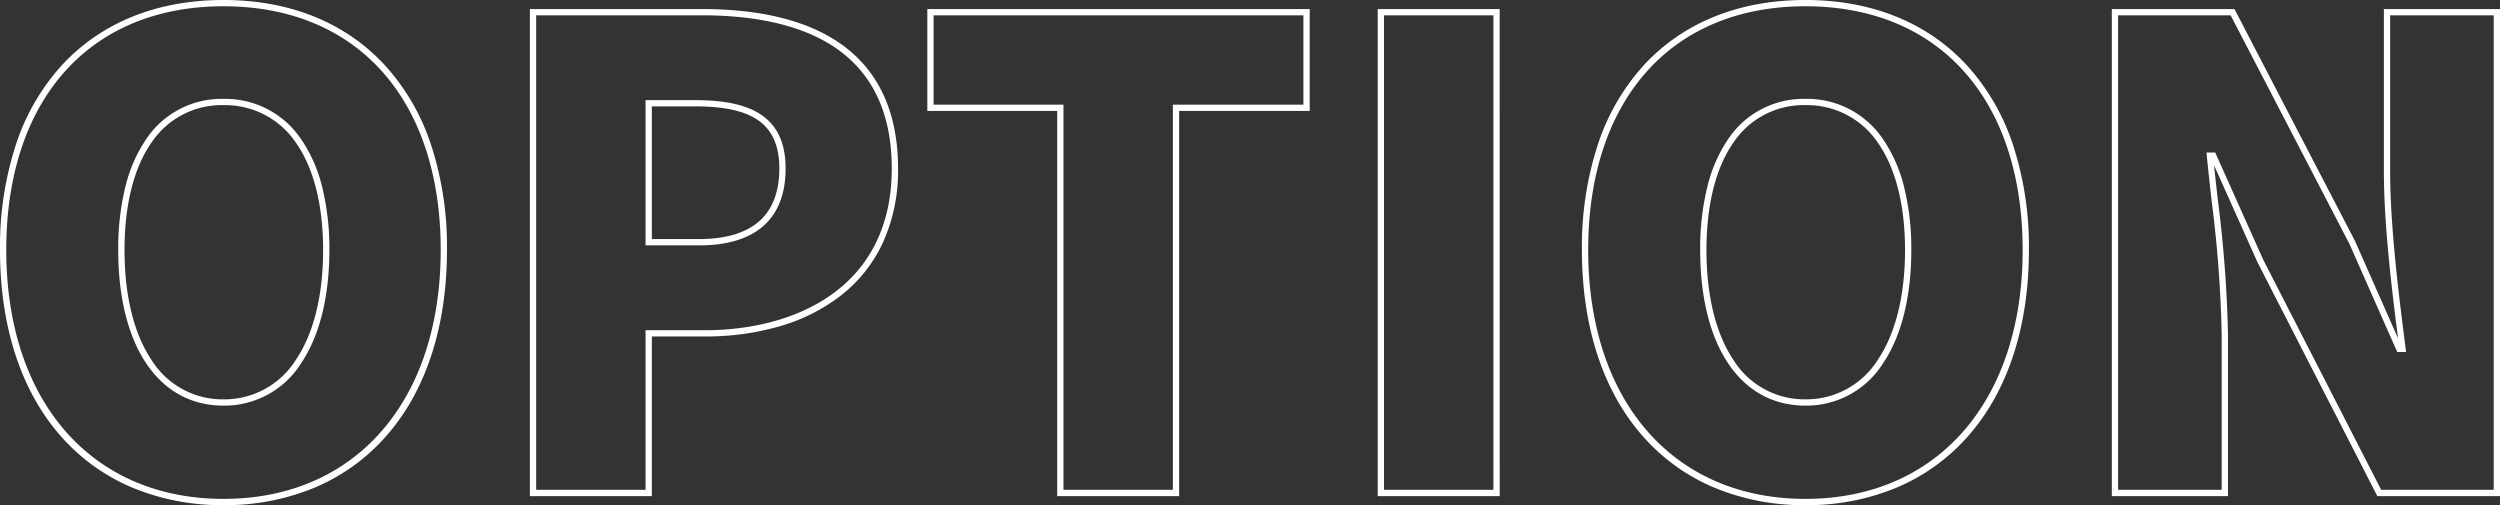
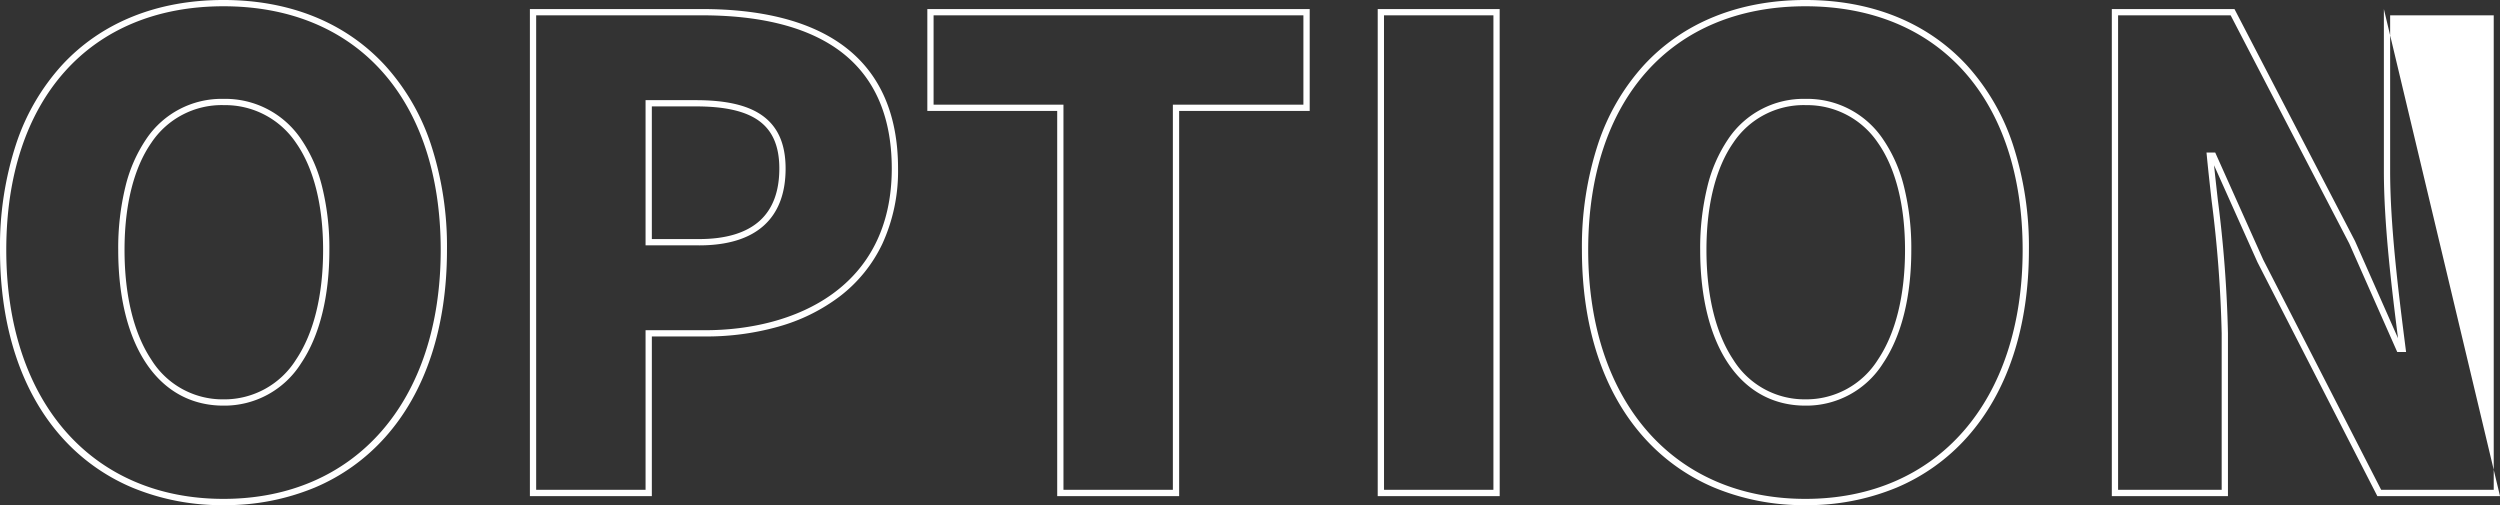
<svg xmlns="http://www.w3.org/2000/svg" width="398.477" height="80.516" viewBox="0 0 398.477 80.516">
  <rect x="0" y="0" width="398.477" height="80.516" fill="#333333" stroke="none" />
-   <path id="パス_3862" data-name="パス 3862" d="M292.623,1.942A37.114,37.114,0,0,1,278.12-.84a31.331,31.331,0,0,1-11.272-8.046C260.405-16.094,257-26.414,257-38.728a52.441,52.441,0,0,1,2.574-16.912,34.937,34.937,0,0,1,7.279-12.525c6.273-6.81,15.184-10.41,25.77-10.41s19.486,3.613,25.771,10.449A35.052,35.052,0,0,1,325.672-55.6a52.252,52.252,0,0,1,2.574,16.868c0,12.314-3.405,22.634-9.848,29.843A31.33,31.33,0,0,1,307.126-.84,37.114,37.114,0,0,1,292.623,1.942Zm0-79.516C271.267-77.574,258-62.689,258-38.728c0,24.1,13.59,39.67,34.623,39.67s34.623-15.571,34.623-39.67C327.246-62.689,313.979-77.574,292.623-77.574ZM40.479,1.942A37.114,37.114,0,0,1,25.976-.84,31.331,31.331,0,0,1,14.7-8.885C8.261-16.094,4.856-26.414,4.856-38.728A52.44,52.44,0,0,1,7.43-55.64a34.937,34.937,0,0,1,7.278-12.525c6.273-6.81,15.184-10.41,25.77-10.41s19.486,3.613,25.77,10.449A35.051,35.051,0,0,1,73.528-55.6,52.251,52.251,0,0,1,76.1-38.728c0,12.314-3.405,22.634-9.848,29.843A31.331,31.331,0,0,1,54.982-.84,37.114,37.114,0,0,1,40.479,1.942Zm0-79.516c-21.356,0-34.623,14.885-34.623,38.846,0,24.1,13.59,39.67,34.623,39.67S75.1-14.629,75.1-38.728C75.1-62.689,61.835-77.574,40.479-77.574ZM403.333.5H383.781l-.139-.272-18.963-37-6.922-15.455c.181,1.761.386,3.59.6,5.5a199.626,199.626,0,0,1,1.614,21.287V.5H341.46V-77.132h19.55l.14.269,19.069,36.7,6.858,15.5c-.984-7.77-2.253-18.082-2.253-26.628V-77.132h18.51Zm-18.94-1h17.94V-76.132h-16.51v24.838c0,8.8,1.36,19.52,2.352,27.349l.187,1.476h-1.408L379.31-39.748,360.4-76.132H342.46V-.5h16.51V-25.441a198.9,198.9,0,0,0-1.607-21.175c-.279-2.494-.542-4.849-.759-7.1l-.053-.548h1.389l7.646,17.073Zm-140.5,1H224.452V-77.132h19.437Zm-18.437-1h17.437V-76.132H225.452ZM192.8.5H173.364V-60.888h-20.7V-77.132h60.946v16.244H192.8Zm-18.437-1H191.8V-61.888h20.806V-76.132H153.661v14.244h20.7ZM108.753.5H89.316V-77.132H116.7c9.383,0,16.791,1.832,22.017,5.445,6.158,4.256,9.28,10.979,9.28,19.981A27.789,27.789,0,0,1,145.49-39.7a22.9,22.9,0,0,1-6.765,8.355,29.176,29.176,0,0,1-9.818,4.84,42.21,42.21,0,0,1-11.692,1.56h-8.461ZM90.316-.5h17.437V-25.941h9.461c14.4,0,29.782-6.769,29.782-25.765,0-8.654-2.977-15.1-8.848-19.159-5.056-3.5-12.273-5.267-21.449-5.267H90.316ZM292.623-13.92c-10.347,0-16.774-9.506-16.774-24.808a41.189,41.189,0,0,1,1.139-10.066,23.243,23.243,0,0,1,3.3-7.575,14.448,14.448,0,0,1,12.333-6.446,14.56,14.56,0,0,1,12.383,6.445,23.2,23.2,0,0,1,3.339,7.575A40.684,40.684,0,0,1,309.5-38.728c0,7.433-1.552,13.669-4.488,18.034A14.438,14.438,0,0,1,292.623-13.92Zm0-47.9A13.485,13.485,0,0,0,281.112-55.8c-2.789,4.016-4.263,9.919-4.263,17.07,0,7.246,1.476,13.289,4.268,17.477a13.37,13.37,0,0,0,11.506,6.331,13.478,13.478,0,0,0,11.559-6.333c2.825-4.2,4.318-10.242,4.318-17.475,0-7.139-1.491-13.042-4.313-17.069A13.6,13.6,0,0,0,292.623-61.815ZM40.479-13.92C30.132-13.92,23.7-23.426,23.7-38.728a41.19,41.19,0,0,1,1.139-10.066,23.242,23.242,0,0,1,3.3-7.575,14.448,14.448,0,0,1,12.333-6.446A14.56,14.56,0,0,1,52.862-56.37,23.2,23.2,0,0,1,56.2-48.8a40.684,40.684,0,0,1,1.155,10.067c0,7.433-1.552,13.669-4.488,18.034A14.438,14.438,0,0,1,40.479-13.92Zm0-47.9A13.485,13.485,0,0,0,28.967-55.8c-2.788,4.016-4.262,9.919-4.262,17.07,0,7.246,1.476,13.289,4.268,17.477A13.37,13.37,0,0,0,40.479-14.92a13.478,13.478,0,0,0,11.559-6.333c2.825-4.2,4.318-10.242,4.318-17.475,0-7.139-1.491-13.042-4.313-17.069A13.6,13.6,0,0,0,40.479-61.815Zm75.808,22.351h-8.534V-62.609h8.019c4.762,0,8.2.783,10.509,2.395,2.552,1.781,3.793,4.564,3.793,8.508s-1.16,6.988-3.447,9.061C124.3-40.534,120.819-39.464,116.287-39.464Zm-7.534-1h7.534c4.276,0,7.529-.983,9.668-2.922,2.07-1.876,3.119-4.675,3.119-8.32,0-3.593-1.1-6.108-3.365-7.688-2.136-1.49-5.386-2.215-9.937-2.215h-7.019Z" transform="translate(-4.856 78.574)" fill="#fff" />
+   <path id="パス_3862" data-name="パス 3862" d="M292.623,1.942A37.114,37.114,0,0,1,278.12-.84a31.331,31.331,0,0,1-11.272-8.046C260.405-16.094,257-26.414,257-38.728a52.441,52.441,0,0,1,2.574-16.912,34.937,34.937,0,0,1,7.279-12.525c6.273-6.81,15.184-10.41,25.77-10.41s19.486,3.613,25.771,10.449A35.052,35.052,0,0,1,325.672-55.6a52.252,52.252,0,0,1,2.574,16.868c0,12.314-3.405,22.634-9.848,29.843A31.33,31.33,0,0,1,307.126-.84,37.114,37.114,0,0,1,292.623,1.942Zm0-79.516C271.267-77.574,258-62.689,258-38.728c0,24.1,13.59,39.67,34.623,39.67s34.623-15.571,34.623-39.67C327.246-62.689,313.979-77.574,292.623-77.574ZM40.479,1.942A37.114,37.114,0,0,1,25.976-.84,31.331,31.331,0,0,1,14.7-8.885C8.261-16.094,4.856-26.414,4.856-38.728A52.44,52.44,0,0,1,7.43-55.64a34.937,34.937,0,0,1,7.278-12.525c6.273-6.81,15.184-10.41,25.77-10.41s19.486,3.613,25.77,10.449A35.051,35.051,0,0,1,73.528-55.6,52.251,52.251,0,0,1,76.1-38.728c0,12.314-3.405,22.634-9.848,29.843A31.331,31.331,0,0,1,54.982-.84,37.114,37.114,0,0,1,40.479,1.942Zm0-79.516c-21.356,0-34.623,14.885-34.623,38.846,0,24.1,13.59,39.67,34.623,39.67S75.1-14.629,75.1-38.728C75.1-62.689,61.835-77.574,40.479-77.574ZM403.333.5H383.781l-.139-.272-18.963-37-6.922-15.455c.181,1.761.386,3.59.6,5.5a199.626,199.626,0,0,1,1.614,21.287V.5H341.46V-77.132h19.55l.14.269,19.069,36.7,6.858,15.5c-.984-7.77-2.253-18.082-2.253-26.628V-77.132Zm-18.94-1h17.94V-76.132h-16.51v24.838c0,8.8,1.36,19.52,2.352,27.349l.187,1.476h-1.408L379.31-39.748,360.4-76.132H342.46V-.5h16.51V-25.441a198.9,198.9,0,0,0-1.607-21.175c-.279-2.494-.542-4.849-.759-7.1l-.053-.548h1.389l7.646,17.073Zm-140.5,1H224.452V-77.132h19.437Zm-18.437-1h17.437V-76.132H225.452ZM192.8.5H173.364V-60.888h-20.7V-77.132h60.946v16.244H192.8Zm-18.437-1H191.8V-61.888h20.806V-76.132H153.661v14.244h20.7ZM108.753.5H89.316V-77.132H116.7c9.383,0,16.791,1.832,22.017,5.445,6.158,4.256,9.28,10.979,9.28,19.981A27.789,27.789,0,0,1,145.49-39.7a22.9,22.9,0,0,1-6.765,8.355,29.176,29.176,0,0,1-9.818,4.84,42.21,42.21,0,0,1-11.692,1.56h-8.461ZM90.316-.5h17.437V-25.941h9.461c14.4,0,29.782-6.769,29.782-25.765,0-8.654-2.977-15.1-8.848-19.159-5.056-3.5-12.273-5.267-21.449-5.267H90.316ZM292.623-13.92c-10.347,0-16.774-9.506-16.774-24.808a41.189,41.189,0,0,1,1.139-10.066,23.243,23.243,0,0,1,3.3-7.575,14.448,14.448,0,0,1,12.333-6.446,14.56,14.56,0,0,1,12.383,6.445,23.2,23.2,0,0,1,3.339,7.575A40.684,40.684,0,0,1,309.5-38.728c0,7.433-1.552,13.669-4.488,18.034A14.438,14.438,0,0,1,292.623-13.92Zm0-47.9A13.485,13.485,0,0,0,281.112-55.8c-2.789,4.016-4.263,9.919-4.263,17.07,0,7.246,1.476,13.289,4.268,17.477a13.37,13.37,0,0,0,11.506,6.331,13.478,13.478,0,0,0,11.559-6.333c2.825-4.2,4.318-10.242,4.318-17.475,0-7.139-1.491-13.042-4.313-17.069A13.6,13.6,0,0,0,292.623-61.815ZM40.479-13.92C30.132-13.92,23.7-23.426,23.7-38.728a41.19,41.19,0,0,1,1.139-10.066,23.242,23.242,0,0,1,3.3-7.575,14.448,14.448,0,0,1,12.333-6.446A14.56,14.56,0,0,1,52.862-56.37,23.2,23.2,0,0,1,56.2-48.8a40.684,40.684,0,0,1,1.155,10.067c0,7.433-1.552,13.669-4.488,18.034A14.438,14.438,0,0,1,40.479-13.92Zm0-47.9A13.485,13.485,0,0,0,28.967-55.8c-2.788,4.016-4.262,9.919-4.262,17.07,0,7.246,1.476,13.289,4.268,17.477A13.37,13.37,0,0,0,40.479-14.92a13.478,13.478,0,0,0,11.559-6.333c2.825-4.2,4.318-10.242,4.318-17.475,0-7.139-1.491-13.042-4.313-17.069A13.6,13.6,0,0,0,40.479-61.815Zm75.808,22.351h-8.534V-62.609h8.019c4.762,0,8.2.783,10.509,2.395,2.552,1.781,3.793,4.564,3.793,8.508s-1.16,6.988-3.447,9.061C124.3-40.534,120.819-39.464,116.287-39.464Zm-7.534-1h7.534c4.276,0,7.529-.983,9.668-2.922,2.07-1.876,3.119-4.675,3.119-8.32,0-3.593-1.1-6.108-3.365-7.688-2.136-1.49-5.386-2.215-9.937-2.215h-7.019Z" transform="translate(-4.856 78.574)" fill="#fff" />
</svg>